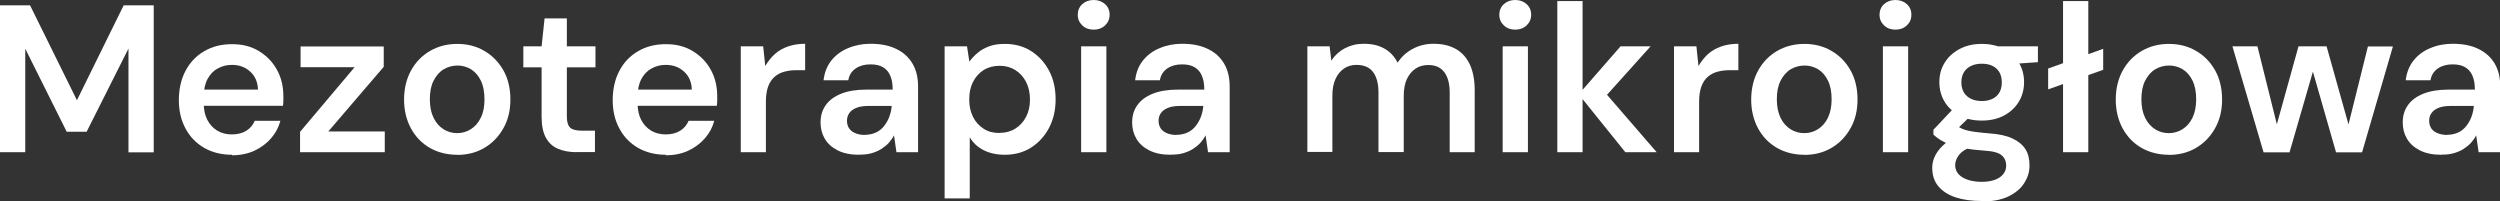
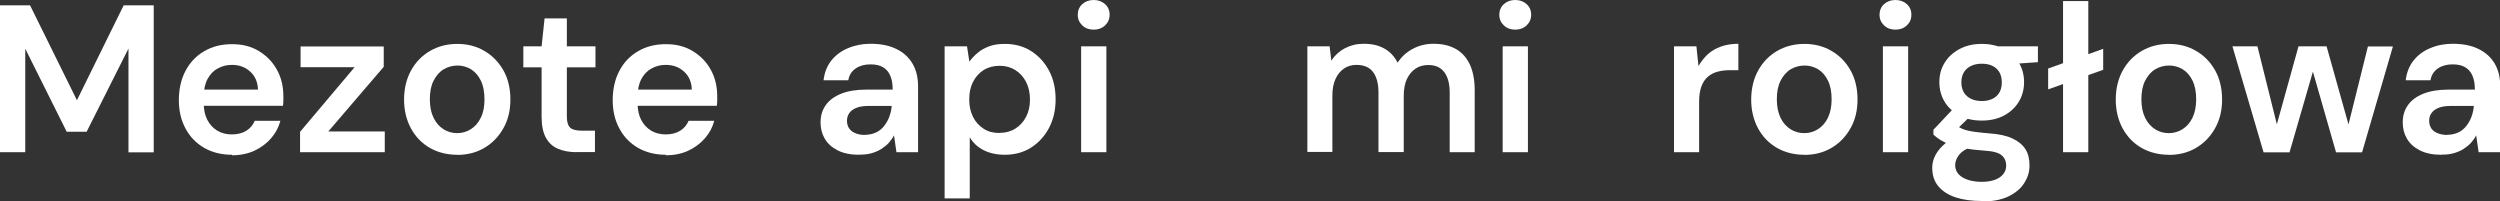
<svg xmlns="http://www.w3.org/2000/svg" id="uuid-d8b37d2b-1172-48ab-a295-cc9ce5699326" data-name="Warstwa 2" viewBox="0 0 193.04 15.52">
  <rect x="0" y="0" width="193.04" height="15.52" fill="#333333" stroke="none" />
  <g id="uuid-df16a8fc-7d6d-412d-8f6c-a3fbbc2ce6eb" data-name="Warstwa 1">
    <g>
      <path d="M0,11.75V.41h2.32l3.62,7.33L9.55.41h2.32v11.35h-1.95V3.75l-3.23,6.42h-1.54L1.95,3.76v7.99H0Z" style="fill: #fff; stroke-width: 0px;" />
      <path d="M17.91,11.95c-.81,0-1.52-.18-2.14-.53-.62-.36-1.1-.85-1.44-1.49-.35-.64-.52-1.37-.52-2.2s.17-1.61.51-2.25c.34-.65.82-1.16,1.44-1.52.62-.37,1.34-.55,2.16-.55s1.49.18,2.08.54c.59.36,1.05.83,1.38,1.43.33.59.5,1.27.5,2.03v.35c0,.12-.01.26-.03.41h-6.65v-1.25h4.72c-.02-.58-.22-1.05-.6-1.39-.38-.35-.85-.52-1.41-.52-.4,0-.77.09-1.1.28-.34.18-.6.46-.79.82-.19.36-.29.82-.29,1.37v.47c0,.51.09.94.28,1.31.19.36.45.64.77.83.32.19.7.29,1.12.29.45,0,.83-.1,1.13-.29.3-.19.51-.45.64-.76h1.98c-.13.5-.37.95-.72,1.35s-.78.72-1.29.96c-.51.23-1.08.35-1.72.35Z" style="fill: #fff; stroke-width: 0px;" />
      <path d="M23.17,11.75v-1.57l4.21-4.99h-4.17v-1.6h6.42v1.57l-4.28,4.99h4.36v1.6h-6.55Z" style="fill: #fff; stroke-width: 0px;" />
      <path d="M35.29,11.95c-.78,0-1.48-.18-2.1-.53-.62-.36-1.11-.86-1.46-1.51-.35-.65-.53-1.39-.53-2.22s.18-1.6.54-2.25c.36-.65.85-1.15,1.47-1.51.62-.36,1.32-.54,2.1-.54s1.48.18,2.09.54c.62.36,1.1.86,1.47,1.5.36.64.54,1.39.54,2.25s-.18,1.59-.55,2.24c-.37.65-.86,1.15-1.48,1.51-.62.36-1.31.53-2.09.53ZM35.29,10.28c.39,0,.74-.1,1.06-.3.32-.2.58-.49.77-.88.2-.39.29-.86.29-1.43s-.09-1.05-.28-1.44c-.19-.39-.44-.68-.76-.88-.32-.19-.67-.29-1.04-.29s-.75.1-1.07.29c-.32.19-.58.49-.78.88s-.29.87-.29,1.44.1,1.04.29,1.43.45.68.77.88c.32.2.67.3,1.04.3Z" style="fill: #fff; stroke-width: 0px;" />
      <path d="M44.52,11.75c-.55,0-1.03-.09-1.43-.26-.41-.17-.72-.46-.94-.86-.22-.4-.33-.94-.33-1.62v-3.81h-1.41v-1.62h1.41l.23-2.16h1.72v2.16h2.21v1.62h-2.21v3.81c0,.41.09.69.26.85s.48.23.91.23h1v1.65h-1.41Z" style="fill: #fff; stroke-width: 0px;" />
      <path d="M51.41,11.95c-.81,0-1.52-.18-2.14-.53-.62-.36-1.1-.85-1.44-1.49-.35-.64-.52-1.37-.52-2.2s.17-1.61.51-2.25c.34-.65.82-1.16,1.44-1.52.62-.37,1.34-.55,2.16-.55s1.49.18,2.08.54c.59.36,1.05.83,1.38,1.43.33.59.5,1.27.5,2.03v.35c0,.12-.01.26-.03.41h-6.65v-1.25h4.72c-.02-.58-.22-1.05-.6-1.39-.38-.35-.85-.52-1.41-.52-.4,0-.77.09-1.1.28-.34.18-.6.46-.79.82-.19.36-.29.82-.29,1.37v.47c0,.51.09.94.28,1.31.19.36.45.64.77.83.32.19.7.29,1.12.29.45,0,.83-.1,1.13-.29.3-.19.51-.45.64-.76h1.98c-.13.5-.37.95-.72,1.35s-.78.72-1.29.96c-.51.23-1.08.35-1.72.35Z" style="fill: #fff; stroke-width: 0px;" />
-       <path d="M57.2,11.75V3.58h1.73l.16,1.52c.21-.36.45-.66.73-.92.28-.25.62-.45,1.02-.59.4-.14.84-.21,1.33-.21v2.04h-.7c-.32,0-.63.04-.92.12-.29.08-.54.21-.75.4-.21.18-.37.43-.49.75-.11.31-.17.7-.17,1.15v3.91h-1.95Z" style="fill: #fff; stroke-width: 0px;" />
      <path d="M66.34,11.95c-.66,0-1.21-.11-1.66-.34-.45-.23-.78-.53-1-.91-.22-.38-.32-.79-.32-1.25,0-.51.13-.95.4-1.33s.66-.67,1.18-.88,1.16-.32,1.93-.32h2.06c0-.43-.06-.79-.19-1.08-.12-.29-.31-.5-.56-.65-.25-.15-.57-.22-.97-.22-.44,0-.82.1-1.13.31-.31.21-.51.51-.58.92h-1.91c.07-.58.26-1.09.59-1.51s.76-.75,1.3-.97c.54-.23,1.12-.34,1.74-.34.78,0,1.44.13,1.99.4.54.26.96.64,1.25,1.13.29.49.43,1.08.43,1.78v5.06h-1.67l-.19-1.3c-.11.22-.25.41-.41.59-.17.18-.36.33-.58.47-.22.14-.47.24-.74.32-.27.08-.58.11-.92.11ZM66.78,10.41c.31,0,.59-.06.84-.17.25-.11.46-.28.63-.49.17-.21.31-.45.41-.71.1-.27.17-.54.19-.83v-.03h-1.78c-.39,0-.71.05-.95.15s-.42.23-.54.4c-.12.17-.18.37-.18.59,0,.24.06.44.17.6.11.16.28.29.49.37.21.09.45.13.72.13Z" style="fill: #fff; stroke-width: 0px;" />
      <path d="M72.94,15.32V3.58h1.73l.18,1.18c.18-.25.4-.48.64-.68.24-.21.54-.37.88-.5.34-.13.75-.19,1.22-.19.78,0,1.46.19,2.04.56s1.04.88,1.38,1.52.5,1.38.5,2.21-.17,1.55-.51,2.2c-.34.64-.81,1.15-1.39,1.52-.59.37-1.26.55-2.02.55-.63,0-1.17-.12-1.63-.35-.46-.23-.82-.56-1.08-1v4.72h-1.95ZM77.19,10.26c.45,0,.86-.11,1.21-.33s.63-.52.83-.91c.2-.38.3-.83.3-1.34s-.1-.96-.3-1.35c-.2-.39-.48-.7-.83-.92-.35-.22-.75-.33-1.21-.33s-.89.11-1.24.33c-.35.22-.62.53-.82.92s-.29.84-.29,1.36.1.94.29,1.33.47.69.82.92.76.33,1.24.33Z" style="fill: #fff; stroke-width: 0px;" />
      <path d="M84.45,2.29c-.36,0-.65-.11-.88-.33s-.35-.49-.35-.82.12-.61.35-.82c.23-.21.53-.32.88-.32s.65.11.88.32c.23.21.35.48.35.82s-.12.6-.35.82-.53.33-.88.33ZM83.48,11.75V3.58h1.95v8.17h-1.95Z" style="fill: #fff; stroke-width: 0px;" />
-       <path d="M90.4,11.95c-.66,0-1.21-.11-1.66-.34-.45-.23-.78-.53-1-.91-.22-.38-.32-.79-.32-1.25,0-.51.13-.95.4-1.33s.66-.67,1.18-.88,1.16-.32,1.93-.32h2.06c0-.43-.06-.79-.19-1.08-.12-.29-.31-.5-.56-.65-.25-.15-.57-.22-.97-.22-.44,0-.82.1-1.13.31-.31.21-.51.51-.58.92h-1.91c.07-.58.26-1.09.59-1.51s.76-.75,1.3-.97c.54-.23,1.12-.34,1.74-.34.78,0,1.44.13,1.99.4.54.26.96.64,1.25,1.13.29.49.43,1.08.43,1.78v5.06h-1.67l-.19-1.3c-.11.22-.25.41-.41.59-.17.18-.36.33-.58.47-.22.14-.47.24-.74.32-.27.08-.58.11-.92.11ZM90.84,10.41c.31,0,.59-.06.84-.17.25-.11.46-.28.63-.49.17-.21.31-.45.41-.71.1-.27.17-.54.19-.83v-.03h-1.78c-.39,0-.71.05-.95.15s-.42.23-.54.4c-.12.17-.18.37-.18.59,0,.24.06.44.17.6.11.16.28.29.49.37.21.09.45.13.72.13Z" style="fill: #fff; stroke-width: 0px;" />
      <path d="M100.95,11.75V3.58h1.72l.13,1.1c.26-.4.61-.72,1.04-.95.44-.23.92-.35,1.45-.35.42,0,.8.05,1.13.16.33.11.62.27.88.49.25.22.46.49.62.81.29-.45.68-.81,1.17-1.07s1.02-.39,1.61-.39c.68,0,1.26.14,1.73.41s.83.68,1.08,1.22c.24.54.36,1.19.36,1.97v4.77h-1.93v-4.59c0-.69-.14-1.22-.42-1.59s-.69-.55-1.23-.55c-.38,0-.71.09-.99.28s-.5.46-.67.81c-.16.35-.24.78-.24,1.29v4.34h-1.95v-4.59c0-.69-.14-1.22-.42-1.59s-.71-.55-1.28-.55c-.36,0-.68.09-.96.28s-.5.46-.66.81c-.16.35-.24.78-.24,1.29v4.34h-1.95Z" style="fill: #fff; stroke-width: 0px;" />
      <path d="M117,2.29c-.36,0-.65-.11-.88-.33s-.35-.49-.35-.82.12-.61.35-.82c.23-.21.53-.32.88-.32s.65.11.88.32c.23.21.35.48.35.82s-.12.6-.35.82-.53.33-.88.33ZM116.03,11.75V3.58h1.95v8.17h-1.95Z" style="fill: #fff; stroke-width: 0px;" />
-       <path d="M120.25,11.75V.08h1.95v11.67h-1.95ZM125.5,11.75l-3.6-4.47,3.23-3.7h2.32l-4.04,4.49.02-1.51,4.49,5.19h-2.42Z" style="fill: #fff; stroke-width: 0px;" />
      <path d="M129.26,11.75V3.58h1.73l.16,1.52c.21-.36.45-.66.73-.92.28-.25.62-.45,1.02-.59.4-.14.84-.21,1.33-.21v2.04h-.7c-.32,0-.63.04-.92.12-.29.08-.54.21-.75.4-.21.18-.37.43-.49.75-.11.31-.17.7-.17,1.15v3.91h-1.95Z" style="fill: #fff; stroke-width: 0px;" />
      <path d="M139.31,11.95c-.78,0-1.48-.18-2.1-.53-.62-.36-1.11-.86-1.46-1.51-.35-.65-.53-1.39-.53-2.22s.18-1.6.54-2.25.85-1.15,1.47-1.51c.62-.36,1.32-.54,2.1-.54s1.48.18,2.09.54c.62.36,1.11.86,1.47,1.5.36.64.54,1.39.54,2.25s-.18,1.59-.55,2.24-.86,1.15-1.48,1.51c-.62.36-1.31.53-2.09.53ZM139.31,10.28c.39,0,.74-.1,1.06-.3.32-.2.58-.49.77-.88s.29-.86.29-1.43-.09-1.05-.28-1.44-.44-.68-.76-.88c-.32-.19-.67-.29-1.05-.29s-.75.1-1.07.29c-.32.19-.58.49-.78.88-.2.39-.29.87-.29,1.44s.1,1.04.29,1.43c.19.39.45.68.77.88.32.2.67.3,1.05.3Z" style="fill: #fff; stroke-width: 0px;" />
      <path d="M146.36,2.29c-.36,0-.65-.11-.88-.33s-.35-.49-.35-.82.12-.61.35-.82c.23-.21.53-.32.88-.32s.65.11.88.32c.23.21.35.48.35.82s-.12.6-.35.82-.53.33-.88.33ZM145.39,11.75V3.58h1.95v8.17h-1.95Z" style="fill: #fff; stroke-width: 0px;" />
      <path d="M153.03,15.52c-.77,0-1.44-.09-2.02-.28-.58-.19-1.02-.48-1.34-.86s-.47-.86-.47-1.43c0-.34.08-.66.25-.98.17-.32.42-.62.75-.89.33-.28.77-.52,1.3-.72l.88.92c-.53.18-.9.41-1.1.67-.21.26-.31.53-.31.8s.09.52.27.71c.18.19.42.33.73.43.31.1.66.15,1.05.15s.72-.05,1-.15c.28-.1.49-.24.65-.43.16-.19.24-.41.24-.67,0-.32-.11-.59-.34-.79-.23-.21-.68-.33-1.35-.37-.58-.04-1.09-.1-1.52-.18s-.79-.17-1.1-.28c-.31-.11-.57-.24-.78-.37-.21-.13-.39-.27-.53-.41v-.37l1.67-1.77,1.44.47-1.9,1.85.5-.92c.12.08.23.15.34.21.11.06.25.12.43.18.18.05.41.1.71.14.29.04.67.08,1.13.12.74.05,1.33.18,1.78.39.45.21.78.48,1,.82s.32.76.32,1.26-.13.93-.4,1.35c-.26.43-.67.77-1.21,1.04-.54.26-1.23.4-2.08.4ZM153.03,9.31c-.68,0-1.27-.13-1.76-.41-.49-.27-.87-.63-1.13-1.07-.26-.44-.39-.94-.39-1.49s.13-1.05.4-1.48c.26-.44.64-.79,1.13-1.06.49-.27,1.07-.41,1.75-.41s1.26.14,1.75.41c.49.27.86.62,1.12,1.06.26.44.39.93.39,1.48s-.13,1.05-.39,1.49c-.26.44-.63.8-1.12,1.07-.49.27-1.07.41-1.75.41ZM153.03,7.8c.46,0,.84-.12,1.12-.37s.42-.61.42-1.07-.14-.82-.42-1.07c-.28-.25-.65-.37-1.12-.37s-.84.12-1.14.37c-.29.25-.44.61-.44,1.07s.15.82.44,1.07c.29.25.67.37,1.14.37ZM154.37,5.01l-.37-1.43h3.36v1.22l-2.98.21Z" style="fill: #fff; stroke-width: 0px;" />
      <path d="M158.15,6.89v-1.6l4.25-1.52v1.62l-4.25,1.51ZM159.3,11.75V.08h1.95v11.67h-1.95Z" style="fill: #fff; stroke-width: 0px;" />
      <path d="M167.46,11.95c-.78,0-1.48-.18-2.1-.53-.62-.36-1.11-.86-1.46-1.51-.35-.65-.53-1.39-.53-2.22s.18-1.6.54-2.25.85-1.15,1.47-1.51c.62-.36,1.32-.54,2.1-.54s1.48.18,2.09.54c.62.36,1.11.86,1.47,1.5.36.64.54,1.39.54,2.25s-.18,1.59-.55,2.24-.86,1.15-1.48,1.51c-.62.36-1.31.53-2.09.53ZM167.46,10.28c.39,0,.74-.1,1.06-.3.32-.2.58-.49.77-.88s.29-.86.29-1.43-.09-1.05-.28-1.44-.44-.68-.76-.88c-.32-.19-.67-.29-1.05-.29s-.75.1-1.07.29c-.32.19-.58.49-.78.88-.2.39-.29.87-.29,1.44s.1,1.04.29,1.43c.19.39.45.68.77.88.32.2.67.3,1.05.3Z" style="fill: #fff; stroke-width: 0px;" />
      <path d="M174.78,11.75l-2.4-8.17h1.93l1.67,6.7h-.36l1.86-6.7h2.17l1.88,6.7-.36.02,1.67-6.71h1.93l-2.38,8.17h-2.01l-1.99-6.94h.41l-2.01,6.94h-2.01Z" style="fill: #fff; stroke-width: 0px;" />
      <path d="M188.51,11.95c-.66,0-1.21-.11-1.66-.34-.45-.23-.78-.53-1-.91-.22-.38-.32-.79-.32-1.25,0-.51.13-.95.4-1.33s.66-.67,1.18-.88,1.16-.32,1.93-.32h2.06c0-.43-.06-.79-.19-1.08-.12-.29-.31-.5-.56-.65-.25-.15-.57-.22-.97-.22-.44,0-.82.1-1.13.31-.31.21-.51.51-.58.92h-1.91c.07-.58.26-1.09.59-1.51.33-.42.76-.75,1.3-.97.53-.23,1.12-.34,1.74-.34.78,0,1.44.13,1.99.4s.96.64,1.25,1.13c.29.49.43,1.08.43,1.78v5.06h-1.67l-.19-1.3c-.11.22-.25.41-.41.59-.17.18-.36.33-.58.47s-.47.24-.74.32c-.27.08-.58.11-.92.11ZM188.95,10.41c.31,0,.59-.06.84-.17.25-.11.46-.28.63-.49.17-.21.31-.45.41-.71.1-.27.16-.54.19-.83v-.03h-1.78c-.39,0-.71.05-.95.15s-.42.23-.54.4c-.12.17-.18.37-.18.59,0,.24.06.44.17.6s.28.29.49.37.45.13.72.13Z" style="fill: #fff; stroke-width: 0px;" />
    </g>
  </g>
</svg>